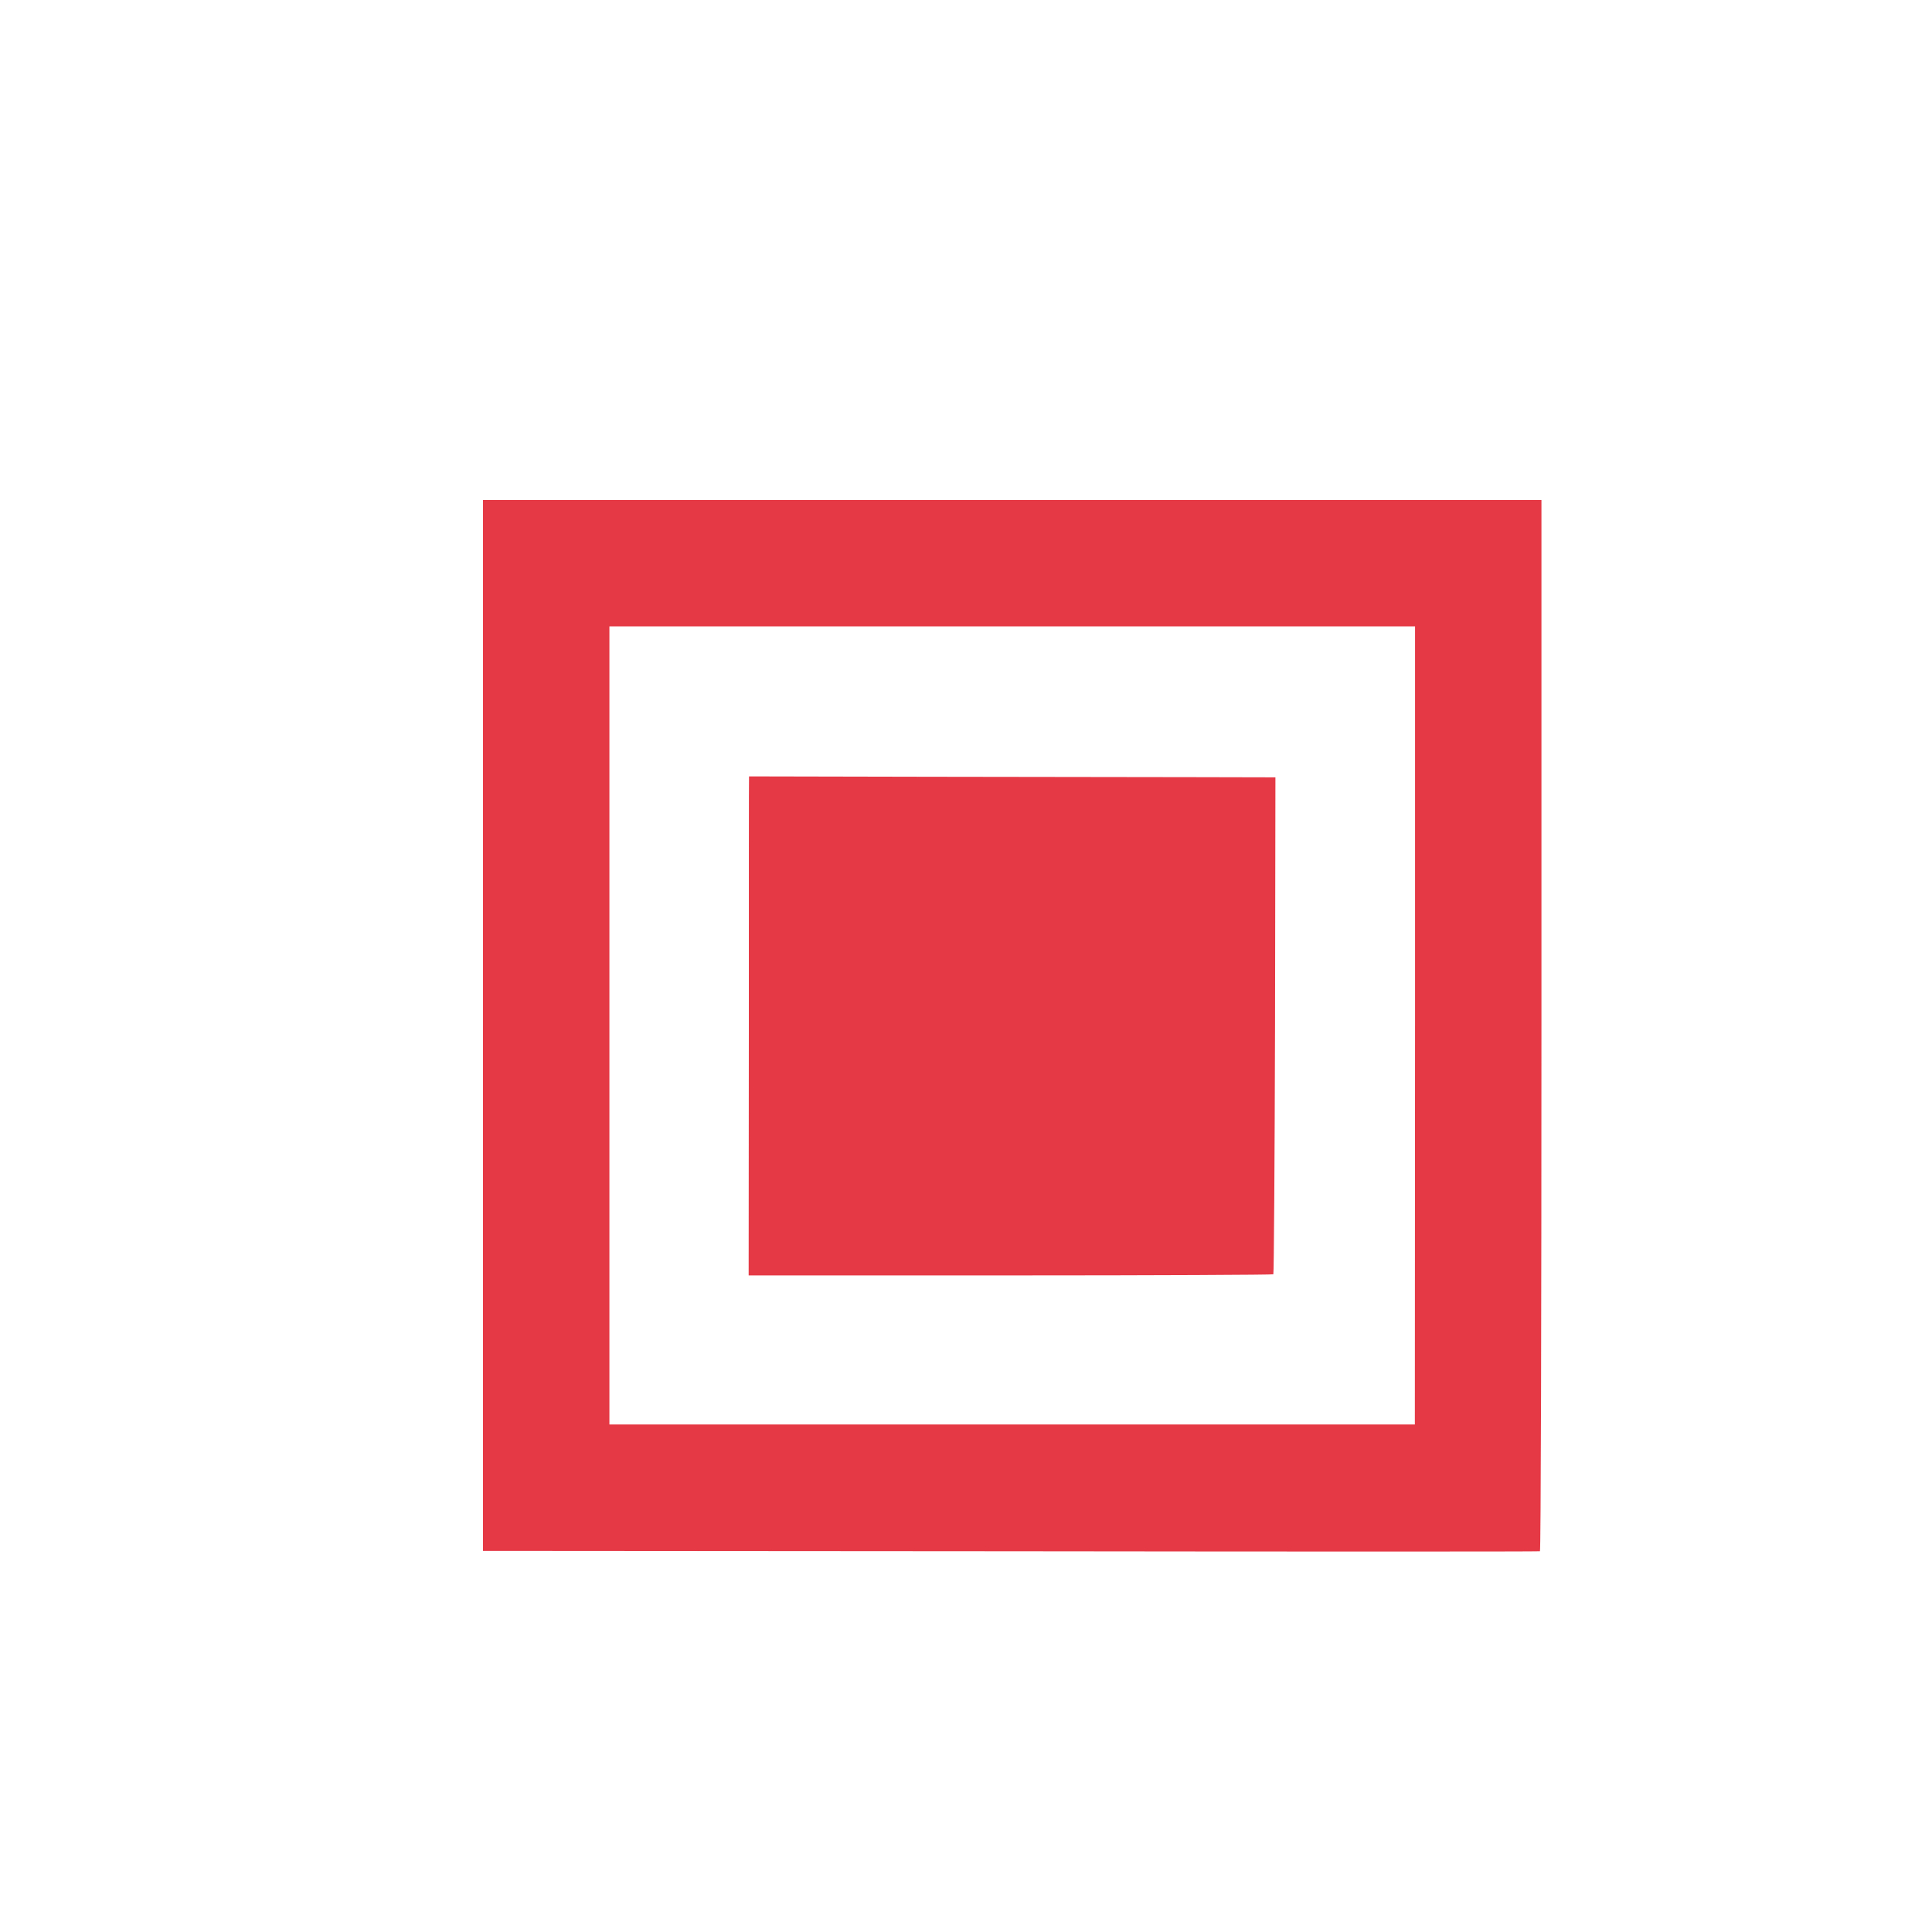
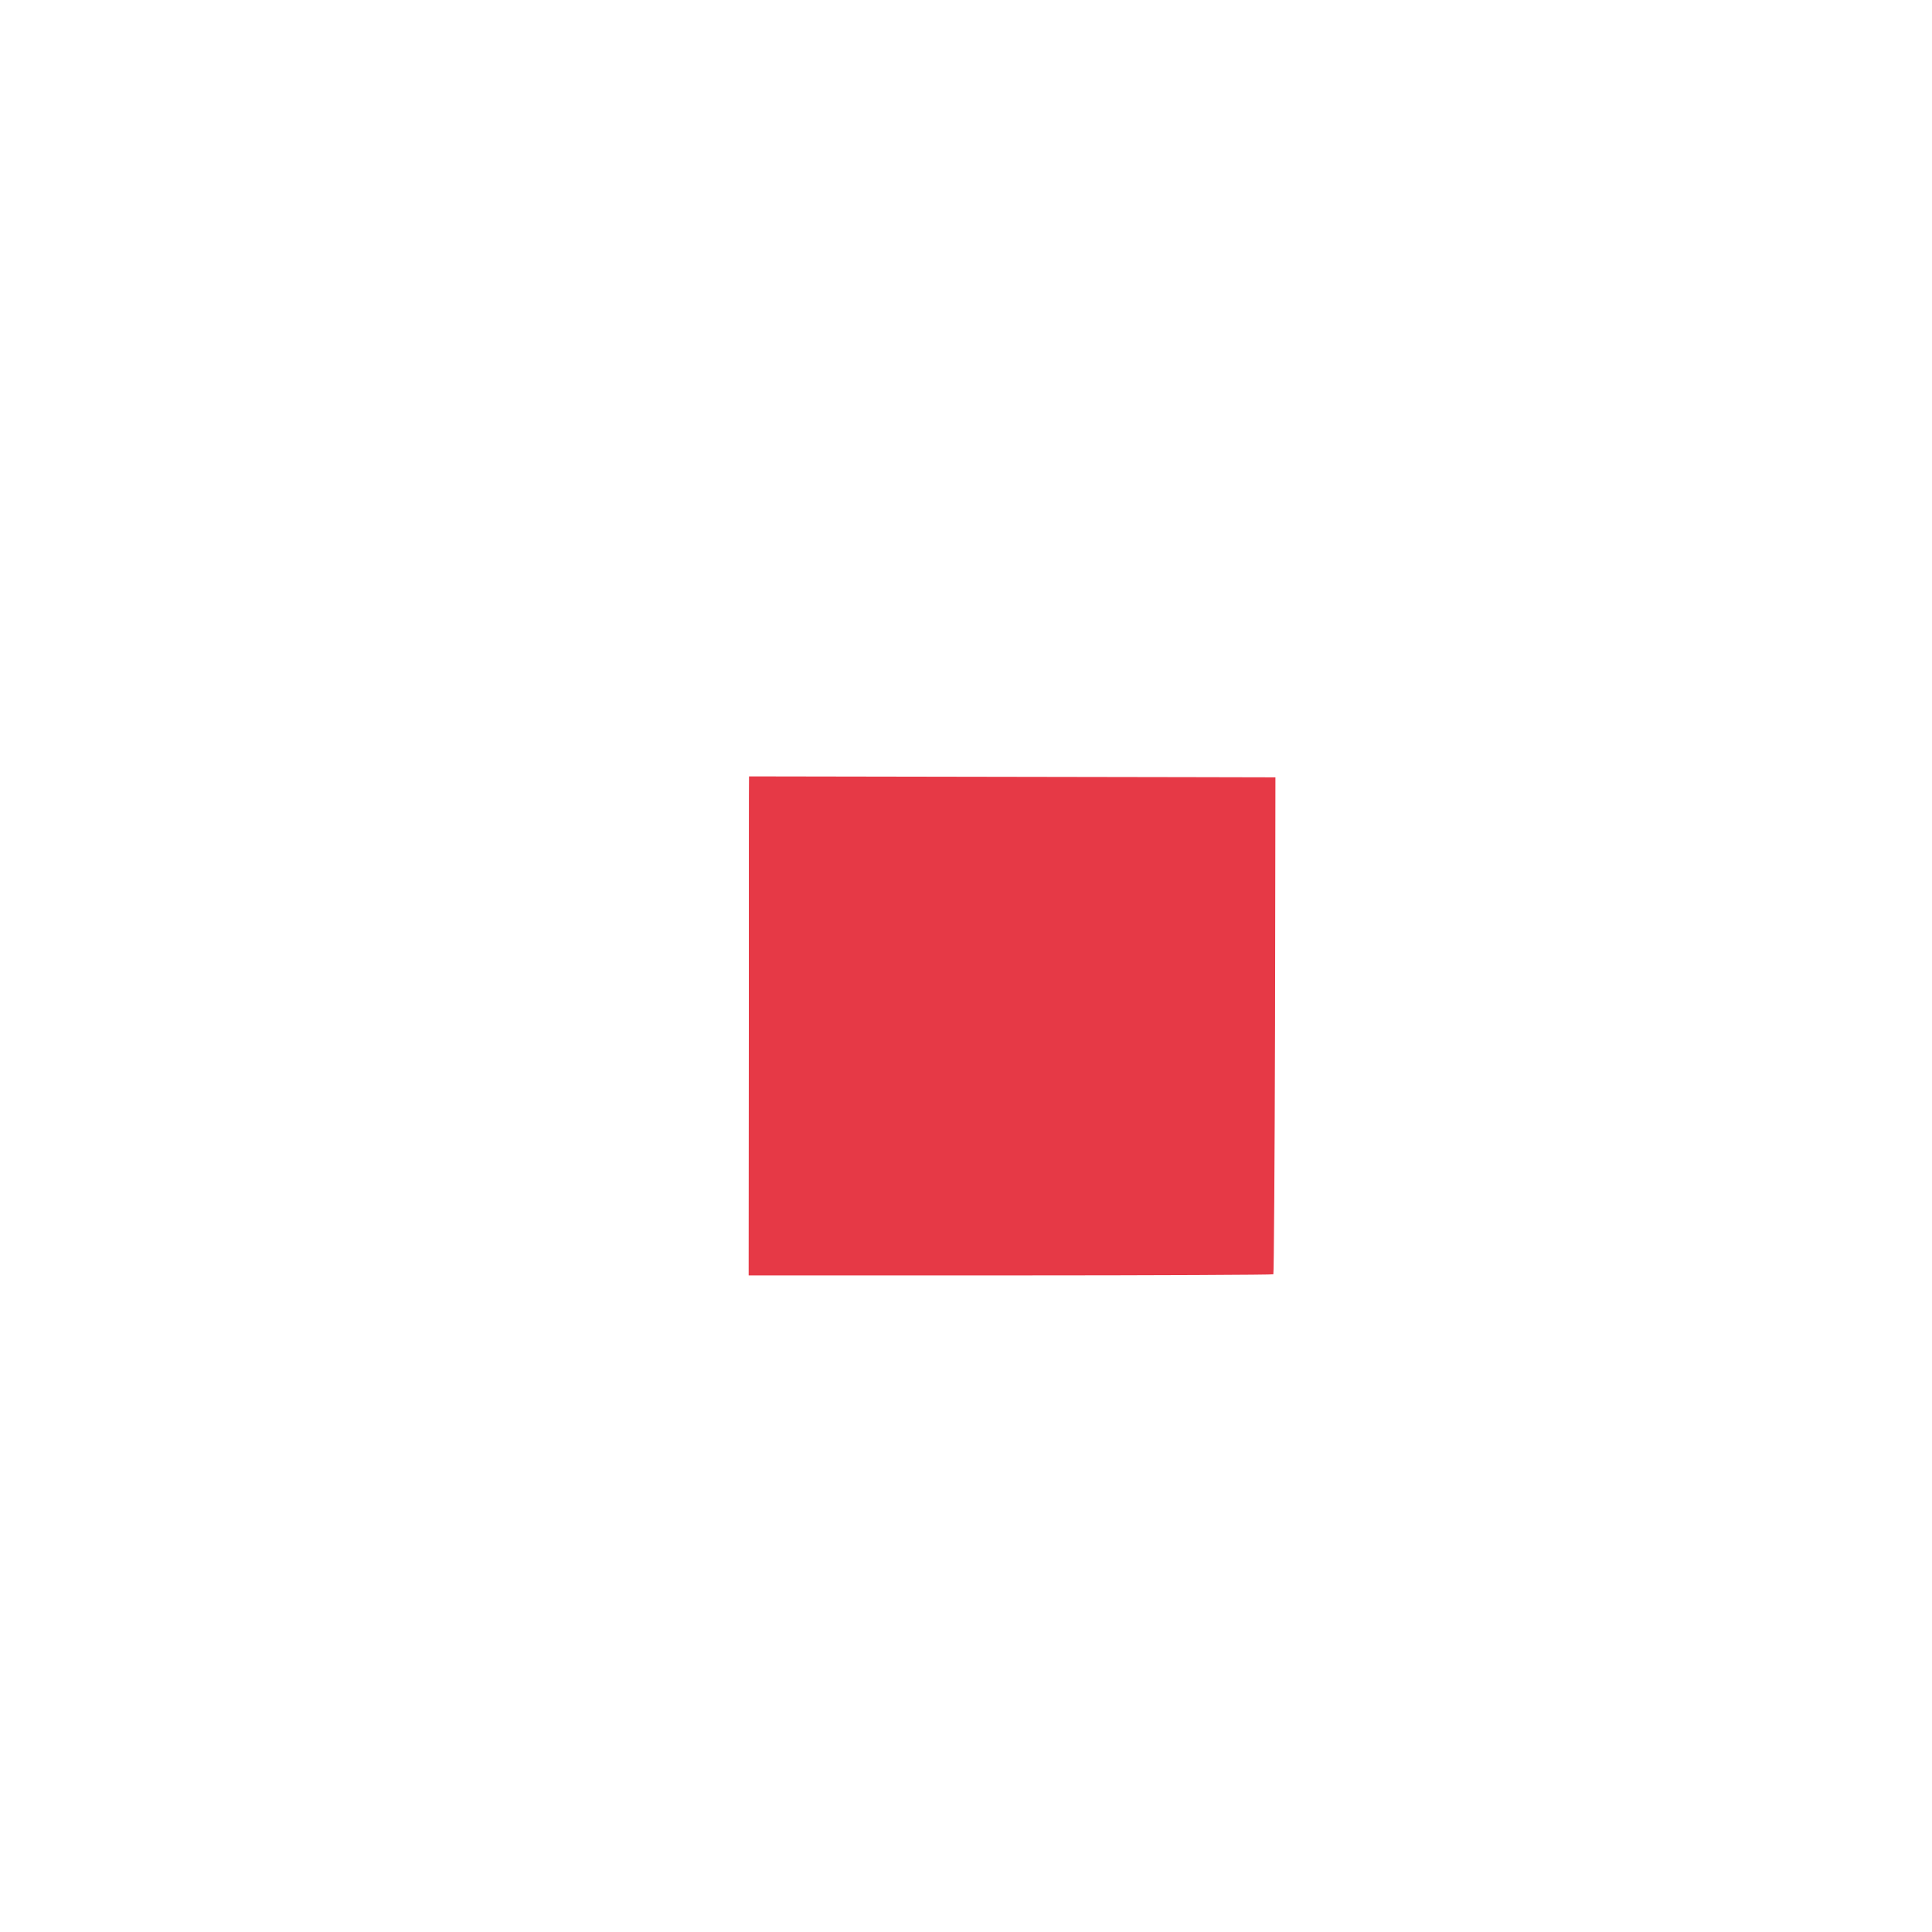
<svg xmlns="http://www.w3.org/2000/svg" version="1.0" width="1024pt" height="1024pt" viewBox="0 0 1024 1024" preserveAspectRatio="xMidYMid meet">
  <g transform="translate(0,1024) scale(0.1,-0.1)" fill="#E63946" stroke="none">
-     <path d="M2560 4805 l0 -2785 2798 -2 c1538 -2 2800 -2 2804 0 5 2 8 1256 8 2788 l0 2784 -2805 0 -2805 0 0 -2785z m4940 0 l-1 -2115 -2134 0 -2135 0 0 2115 0 2115 2135 0 2135 0 0 -2115z" />
-     <path d="M3970 6125 c-1 0 -1 -595 -1 -1323 l-1 -1322 1388 0 c763 0 1390 3 1393 6 3 3 7 597 9 1320 l2 1314 -442 1 c-244 0 -872 1 -1395 2 -524 1 -953 2 -953 2z" />
+     <path d="M3970 6125 c-1 0 -1 -595 -1 -1323 l-1 -1322 1388 0 c763 0 1390 3 1393 6 3 3 7 597 9 1320 l2 1314 -442 1 z" />
  </g>
</svg>